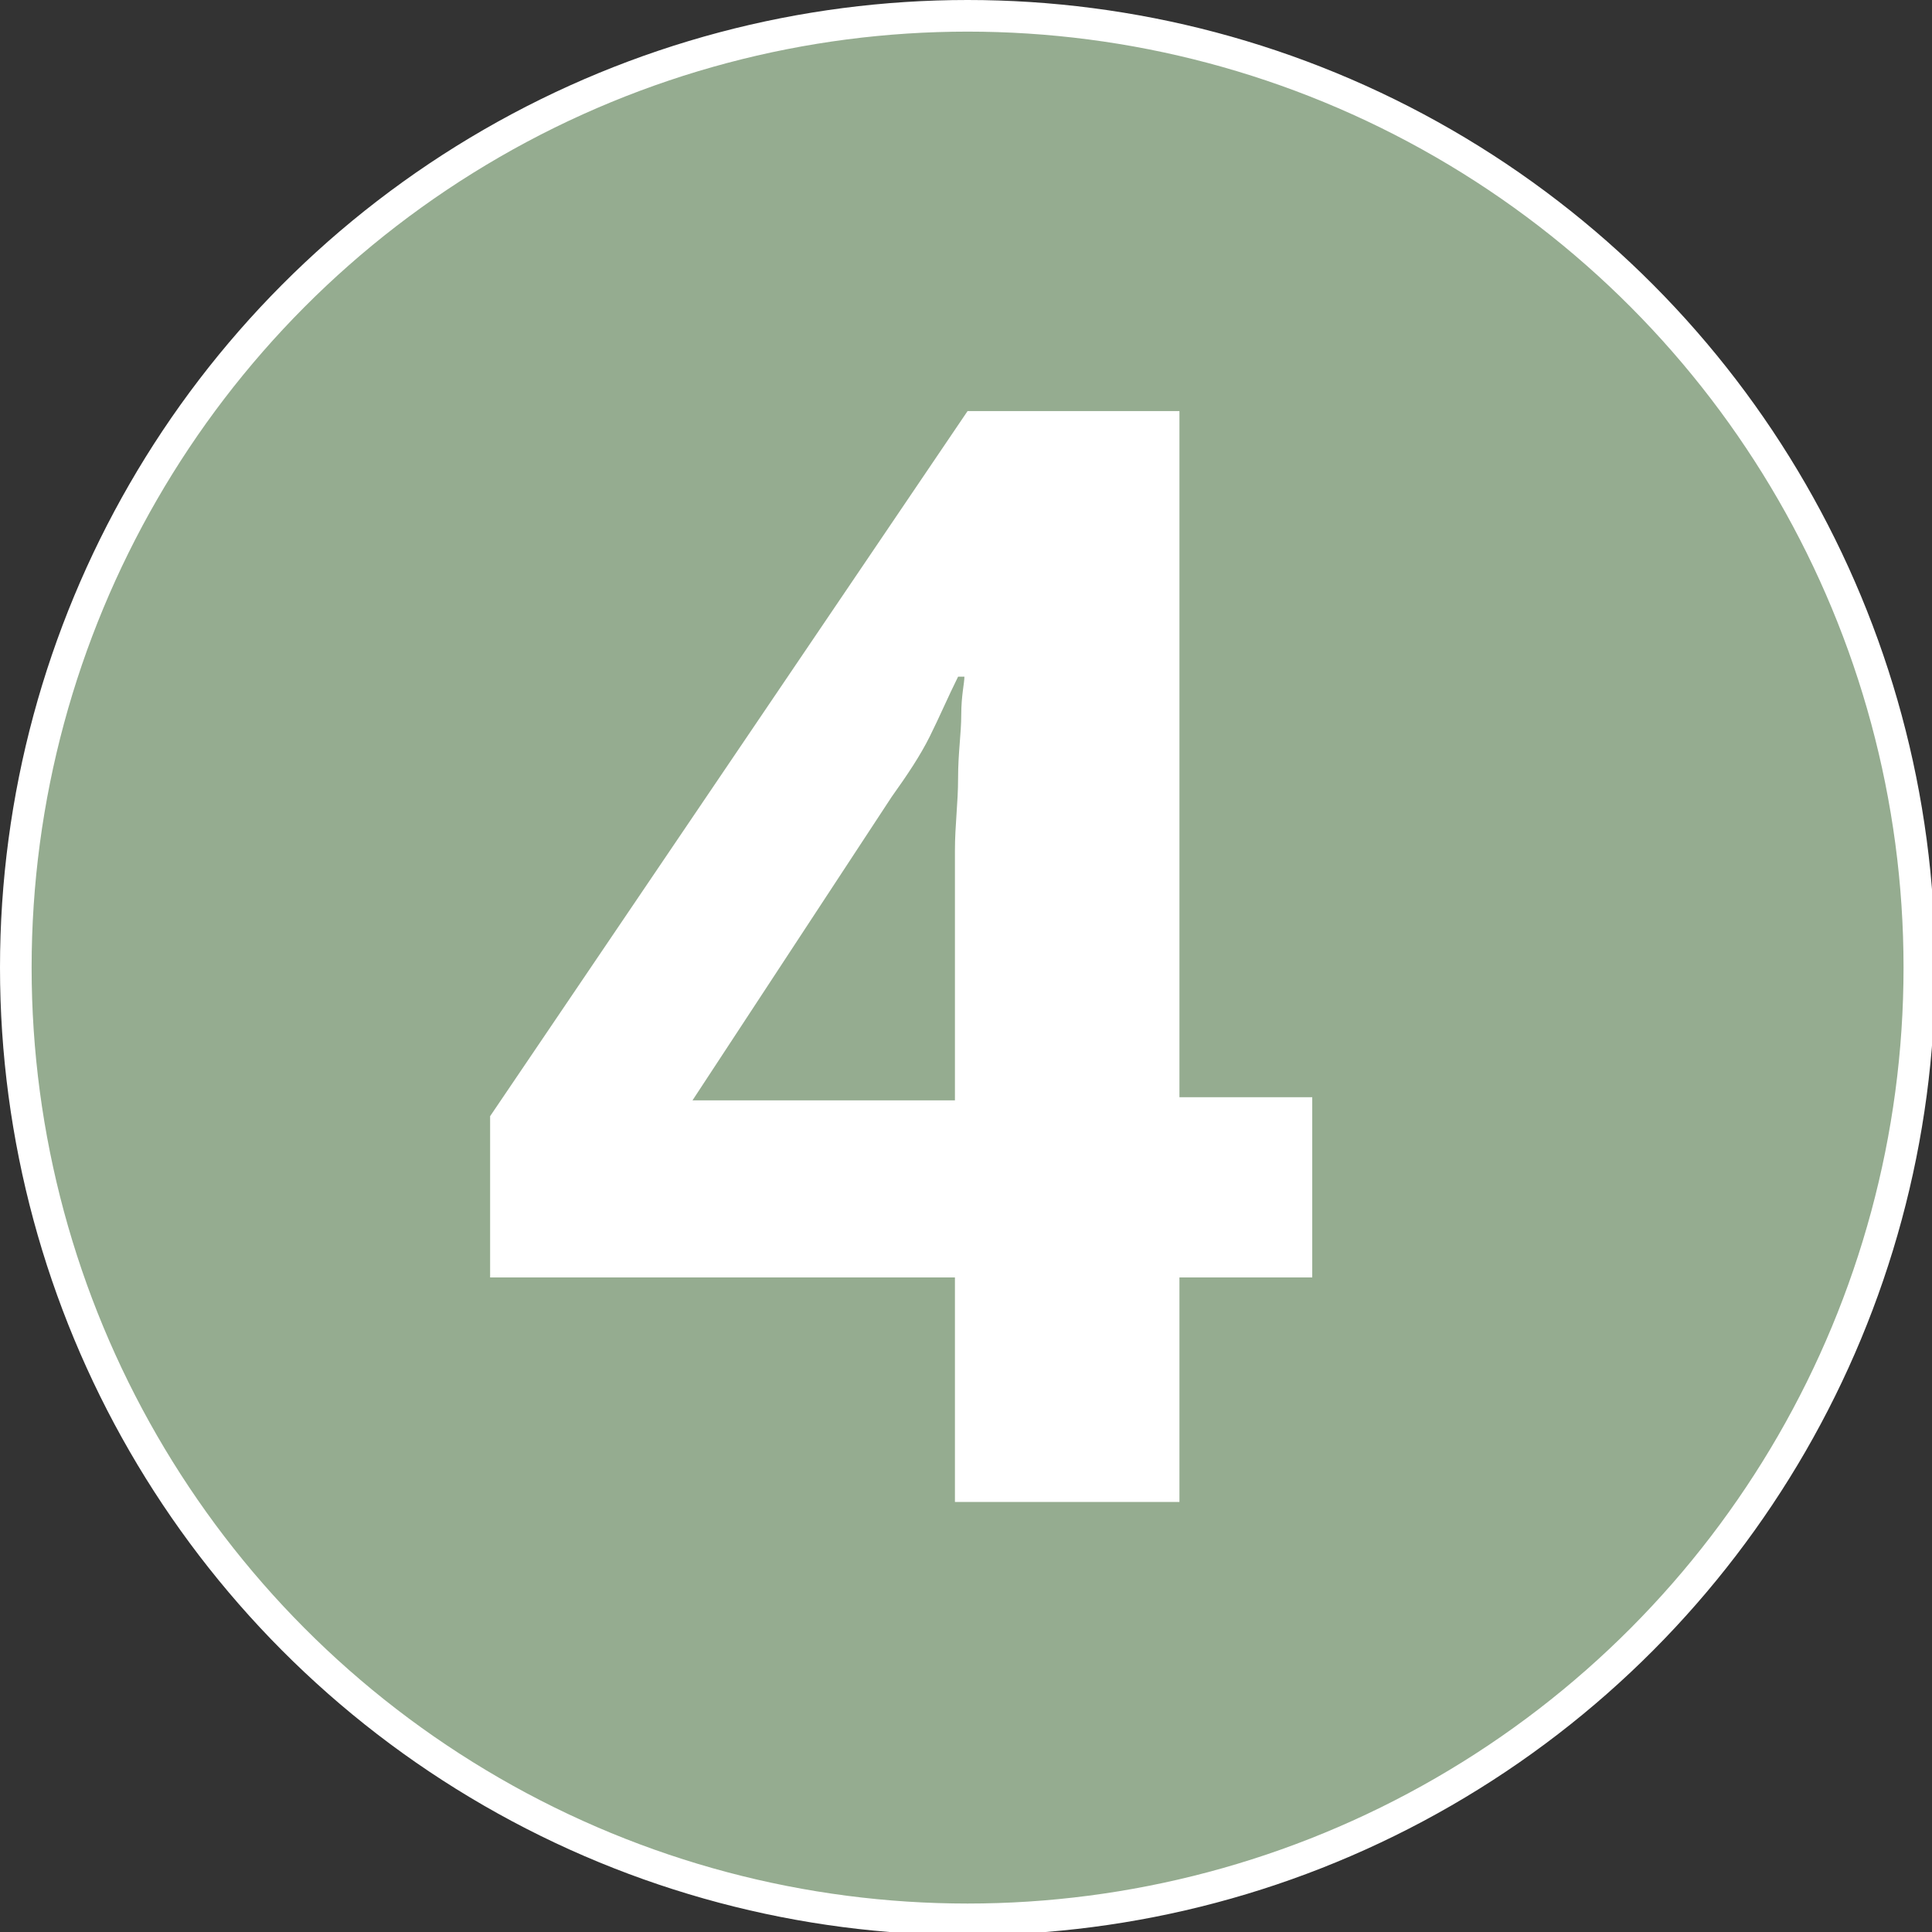
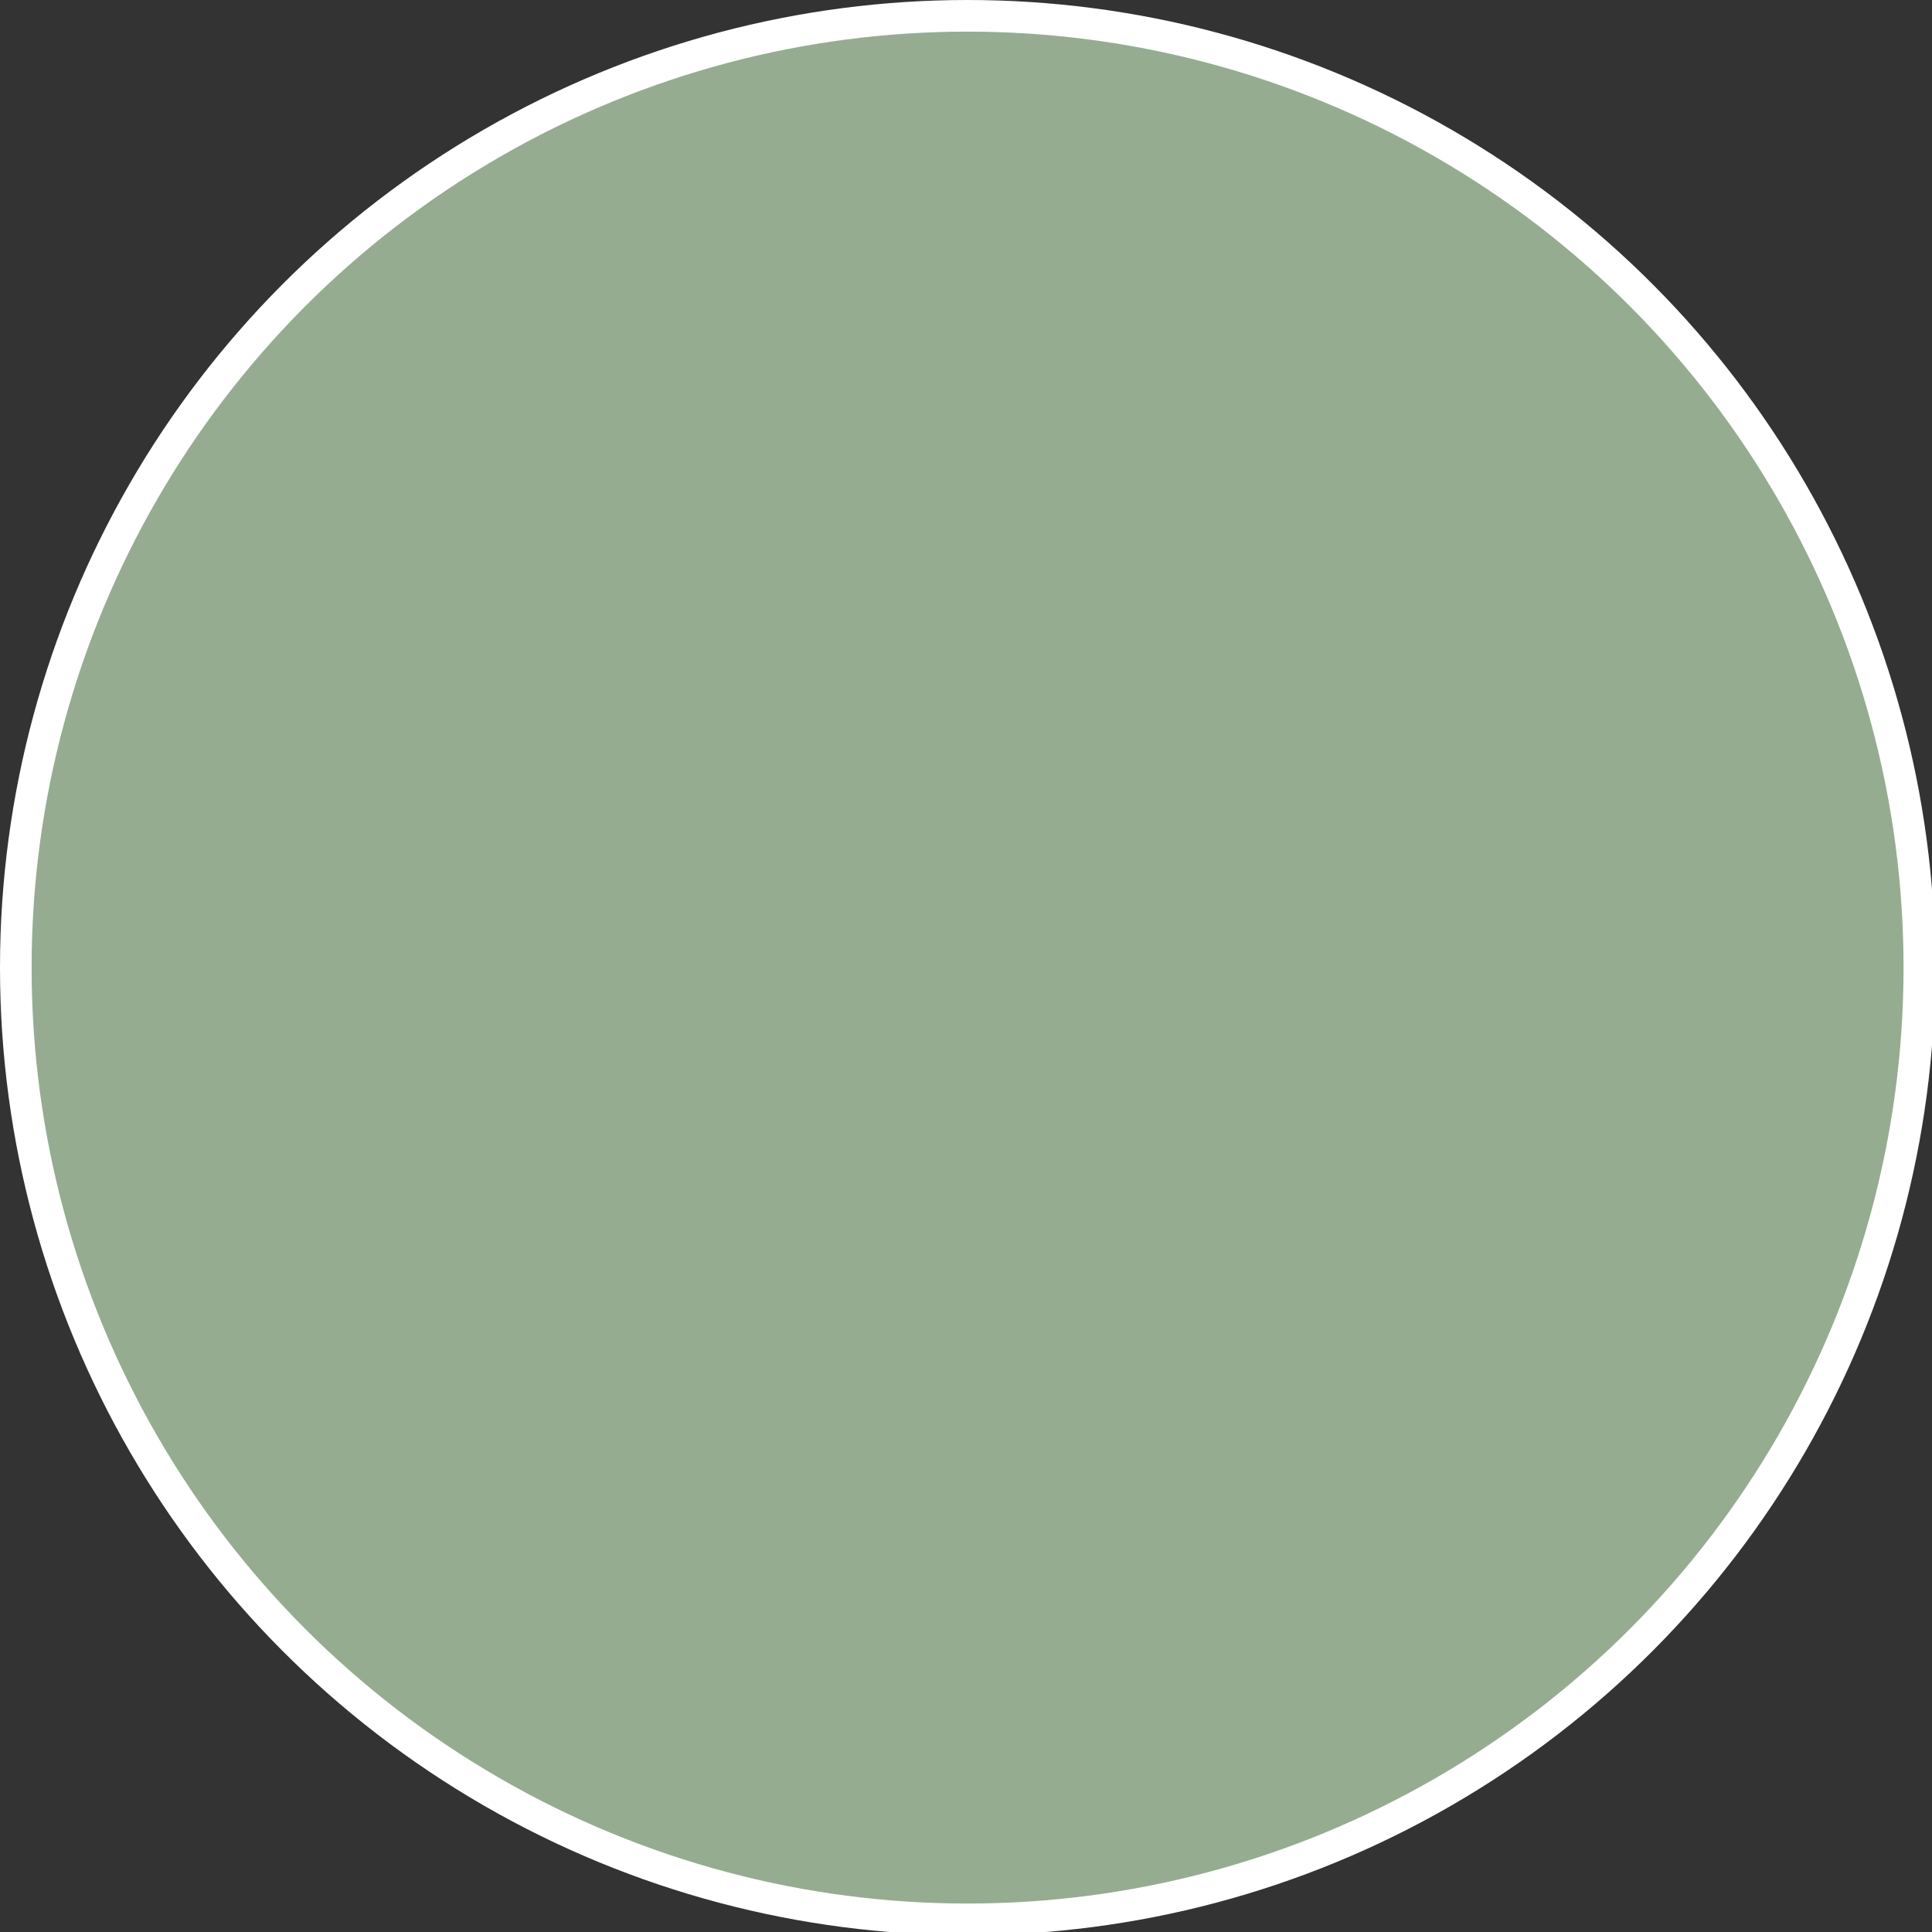
<svg xmlns="http://www.w3.org/2000/svg" version="1.1" id="Ebene_1" x="0px" y="0px" viewBox="0 0 61.1 61.1" style="enable-background:new 0 0 61.1 61.1;" xml:space="preserve">
  <rect x="0" y="0" width="61.1" height="61.1" fill="#333333" stroke="none" />
  <style type="text/css">
	.st0{fill:#95AC90;stroke:#FFFFFF;stroke-miterlimit:10;}
	.st1{fill:#FFFFFF;}
</style>
  <circle class="st0" cx="30.6" cy="30.6" r="30.1" />
  <g>
-     <path class="st1" d="M41.5,40.4h-4.2v7.1h-7.1v-7.1H15.5v-5.1L30.6,13h6.7v21.7h4.2V40.4z M30.2,34.8v-5.9c0-0.6,0-1.2,0-2   s0.1-1.5,0.1-2.3s0.1-1.4,0.1-2s0.1-1,0.1-1.2h-0.2c-0.3,0.6-0.6,1.3-0.9,1.9s-0.7,1.2-1.2,1.9l-6.3,9.6H30.2z" />
-   </g>
+     </g>
</svg>